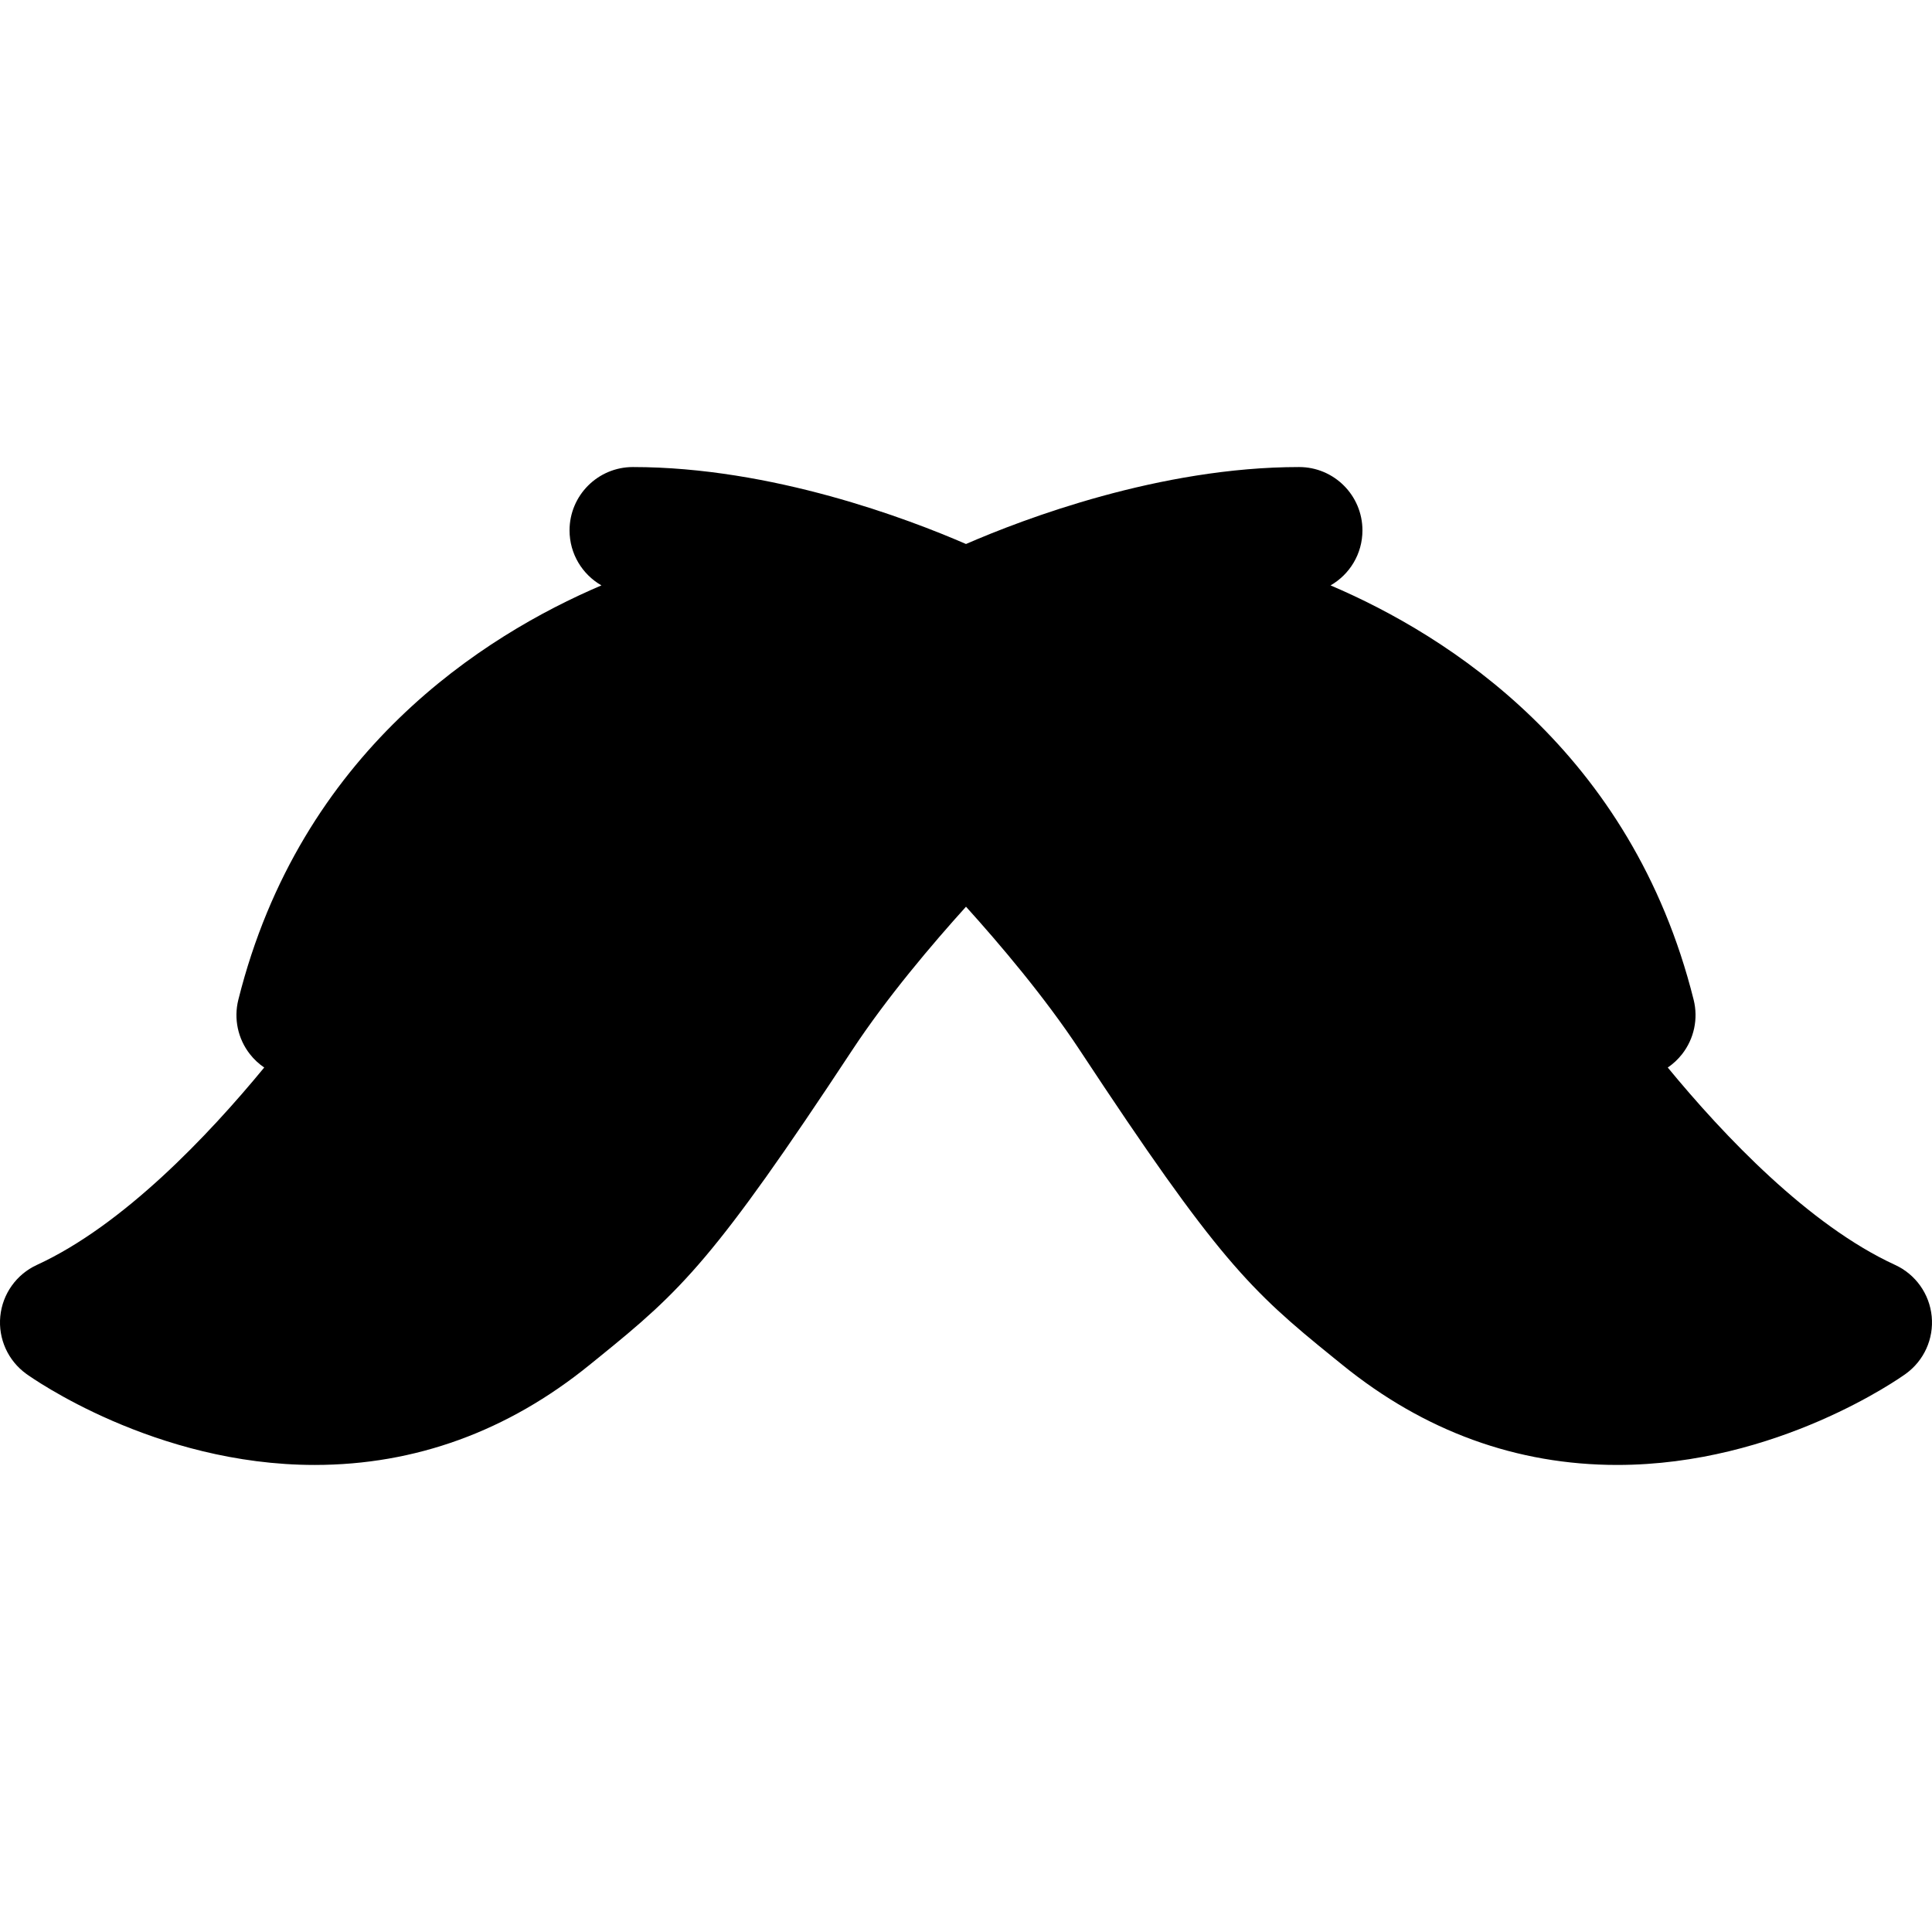
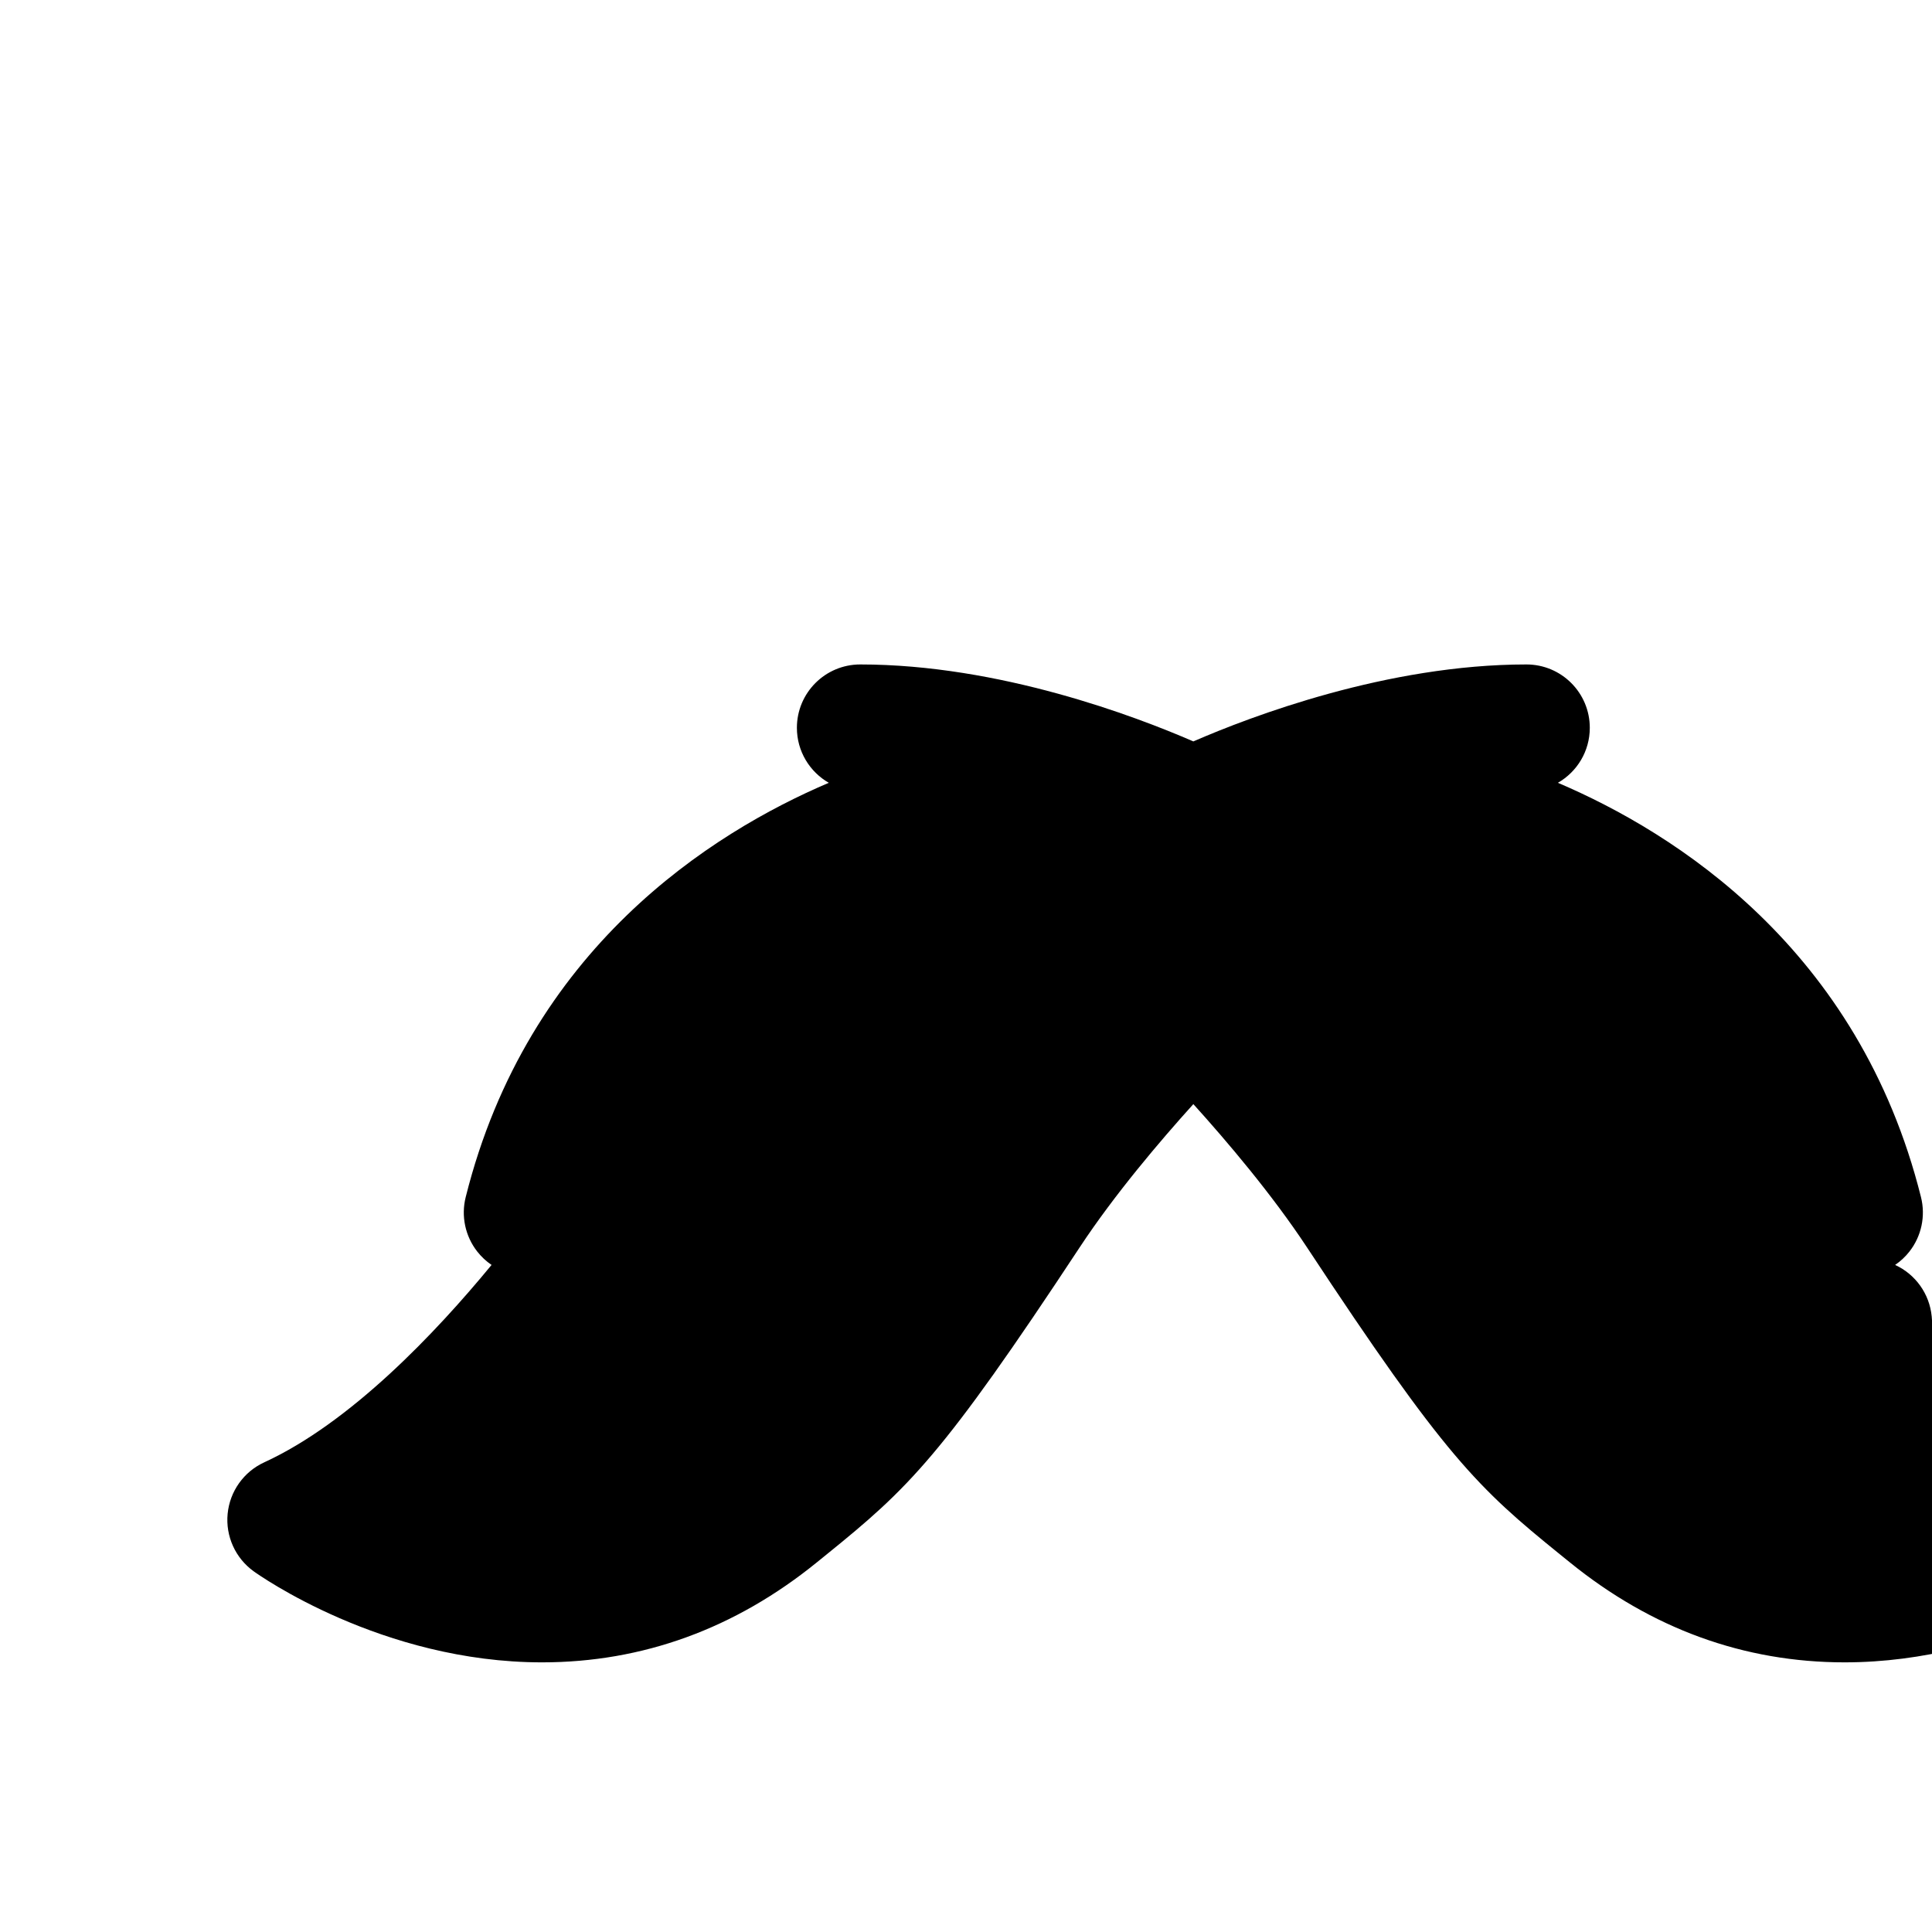
<svg xmlns="http://www.w3.org/2000/svg" fill="#000000" height="800px" width="800px" version="1.1" id="Capa_1" viewBox="0 0 297 297" xml:space="preserve">
-   <path d="M296.954,202.361c-0.335-3.449-2.476-6.46-5.625-7.907c-13.265-6.098-26.324-19.864-34.95-30.347  c0.829-0.563,1.576-1.256,2.207-2.064c1.846-2.363,2.499-5.445,1.772-8.354c-9.549-38.201-37.795-56.016-55.817-63.698  c2.93-1.678,4.903-4.836,4.903-8.455c0-5.378-4.36-9.738-9.738-9.738c-21.402,0-42.359,7.985-51.207,11.83  c-8.849-3.845-29.806-11.83-51.207-11.83c-5.378,0-9.738,4.36-9.738,9.738c0,3.618,1.973,6.775,4.903,8.455  c-18.021,7.682-46.268,25.497-55.818,63.698c-0.728,2.909-0.074,5.991,1.772,8.354c0.631,0.808,1.378,1.502,2.207,2.064  c-8.627,10.483-21.685,24.249-34.949,30.347c-3.148,1.447-5.29,4.458-5.625,7.906c-0.335,3.448,1.188,6.814,3.998,8.841  c0.793,0.572,19.707,14.001,44.329,14.001c15.462-0.001,29.678-5.173,42.252-15.374l1.448-1.173  c12.715-10.285,17.748-15.074,38.953-47.246c5.35-8.117,12.352-16.352,17.476-22.024c5.117,5.664,12.107,13.887,17.469,22.023  c21.195,32.164,26.227,36.952,38.941,47.237l1.461,1.182c12.577,10.203,26.793,15.376,42.254,15.375  c24.619-0.002,43.534-13.428,44.327-14C295.767,209.177,297.289,205.809,296.954,202.361z" />
+   <path d="M296.954,202.361c-0.335-3.449-2.476-6.46-5.625-7.907c0.829-0.563,1.576-1.256,2.207-2.064c1.846-2.363,2.499-5.445,1.772-8.354c-9.549-38.201-37.795-56.016-55.817-63.698  c2.93-1.678,4.903-4.836,4.903-8.455c0-5.378-4.36-9.738-9.738-9.738c-21.402,0-42.359,7.985-51.207,11.83  c-8.849-3.845-29.806-11.83-51.207-11.83c-5.378,0-9.738,4.36-9.738,9.738c0,3.618,1.973,6.775,4.903,8.455  c-18.021,7.682-46.268,25.497-55.818,63.698c-0.728,2.909-0.074,5.991,1.772,8.354c0.631,0.808,1.378,1.502,2.207,2.064  c-8.627,10.483-21.685,24.249-34.949,30.347c-3.148,1.447-5.29,4.458-5.625,7.906c-0.335,3.448,1.188,6.814,3.998,8.841  c0.793,0.572,19.707,14.001,44.329,14.001c15.462-0.001,29.678-5.173,42.252-15.374l1.448-1.173  c12.715-10.285,17.748-15.074,38.953-47.246c5.35-8.117,12.352-16.352,17.476-22.024c5.117,5.664,12.107,13.887,17.469,22.023  c21.195,32.164,26.227,36.952,38.941,47.237l1.461,1.182c12.577,10.203,26.793,15.376,42.254,15.375  c24.619-0.002,43.534-13.428,44.327-14C295.767,209.177,297.289,205.809,296.954,202.361z" />
</svg>